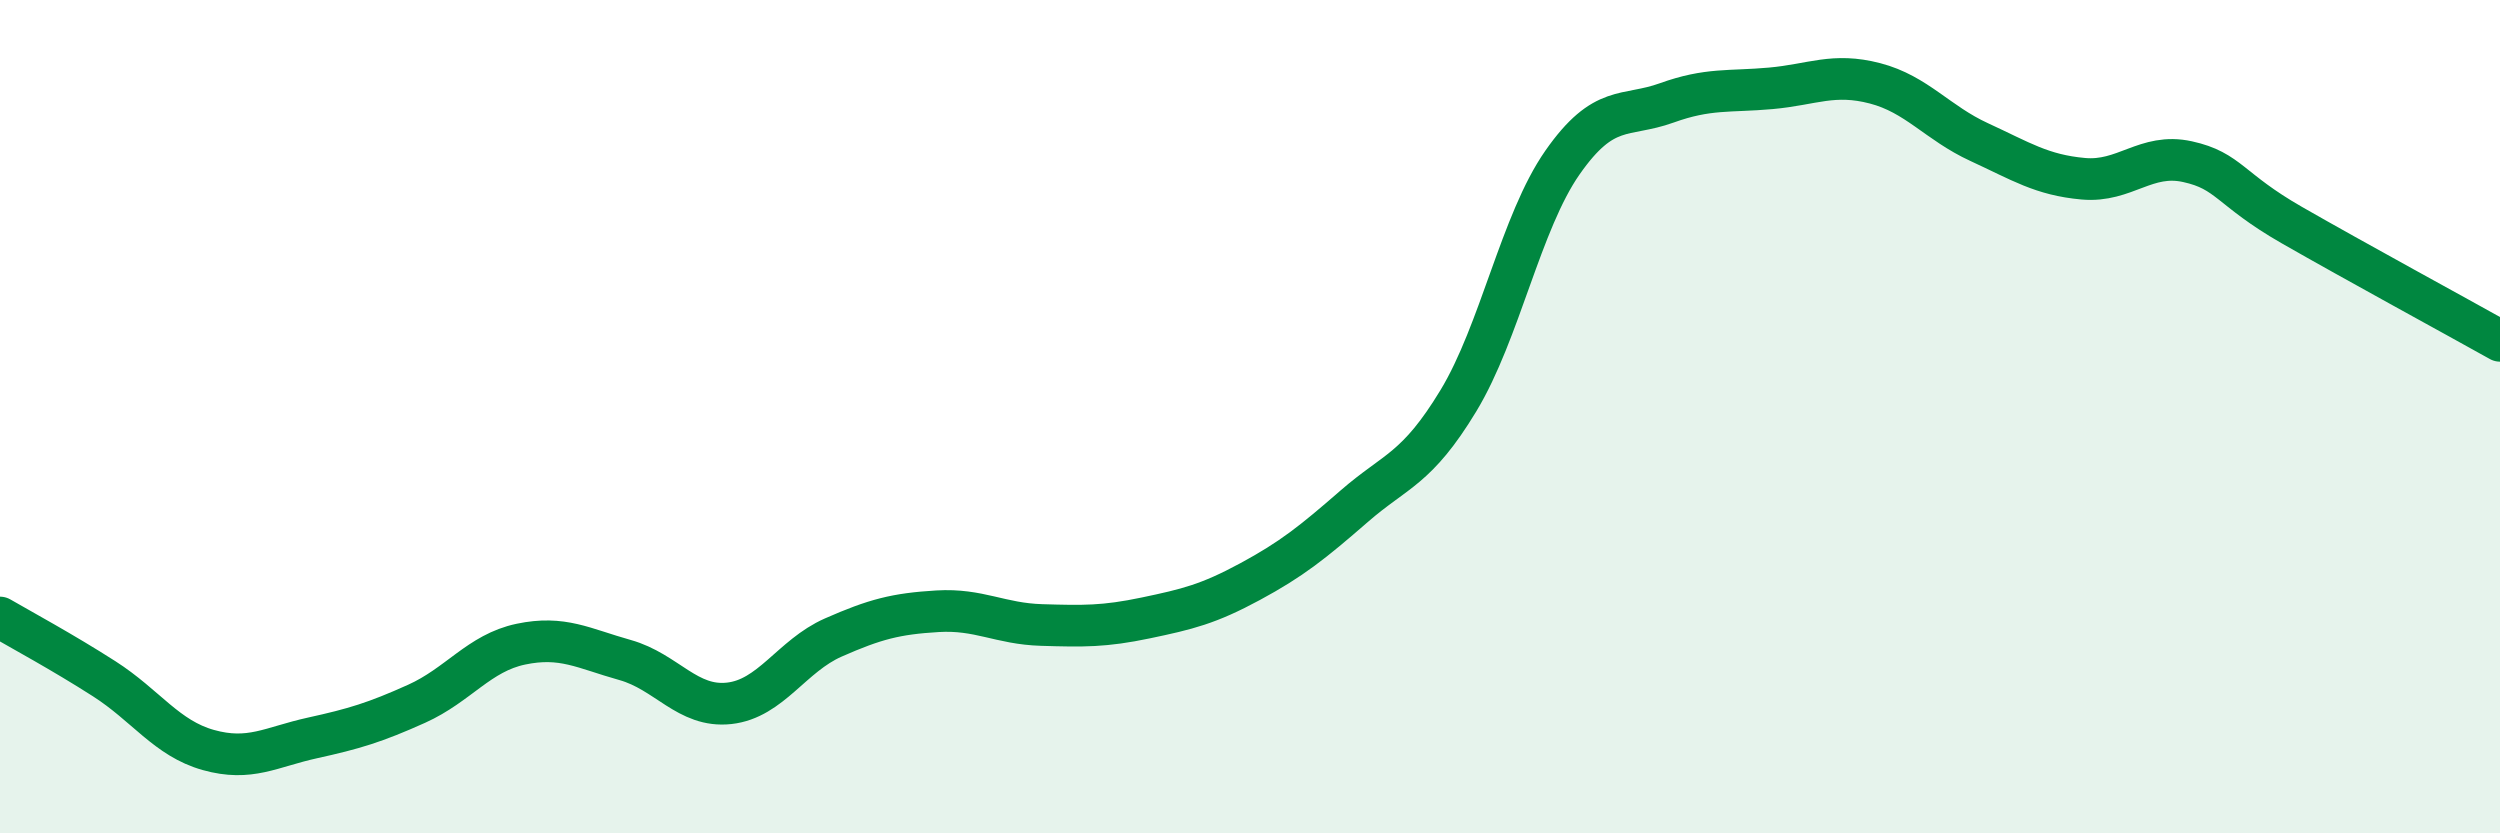
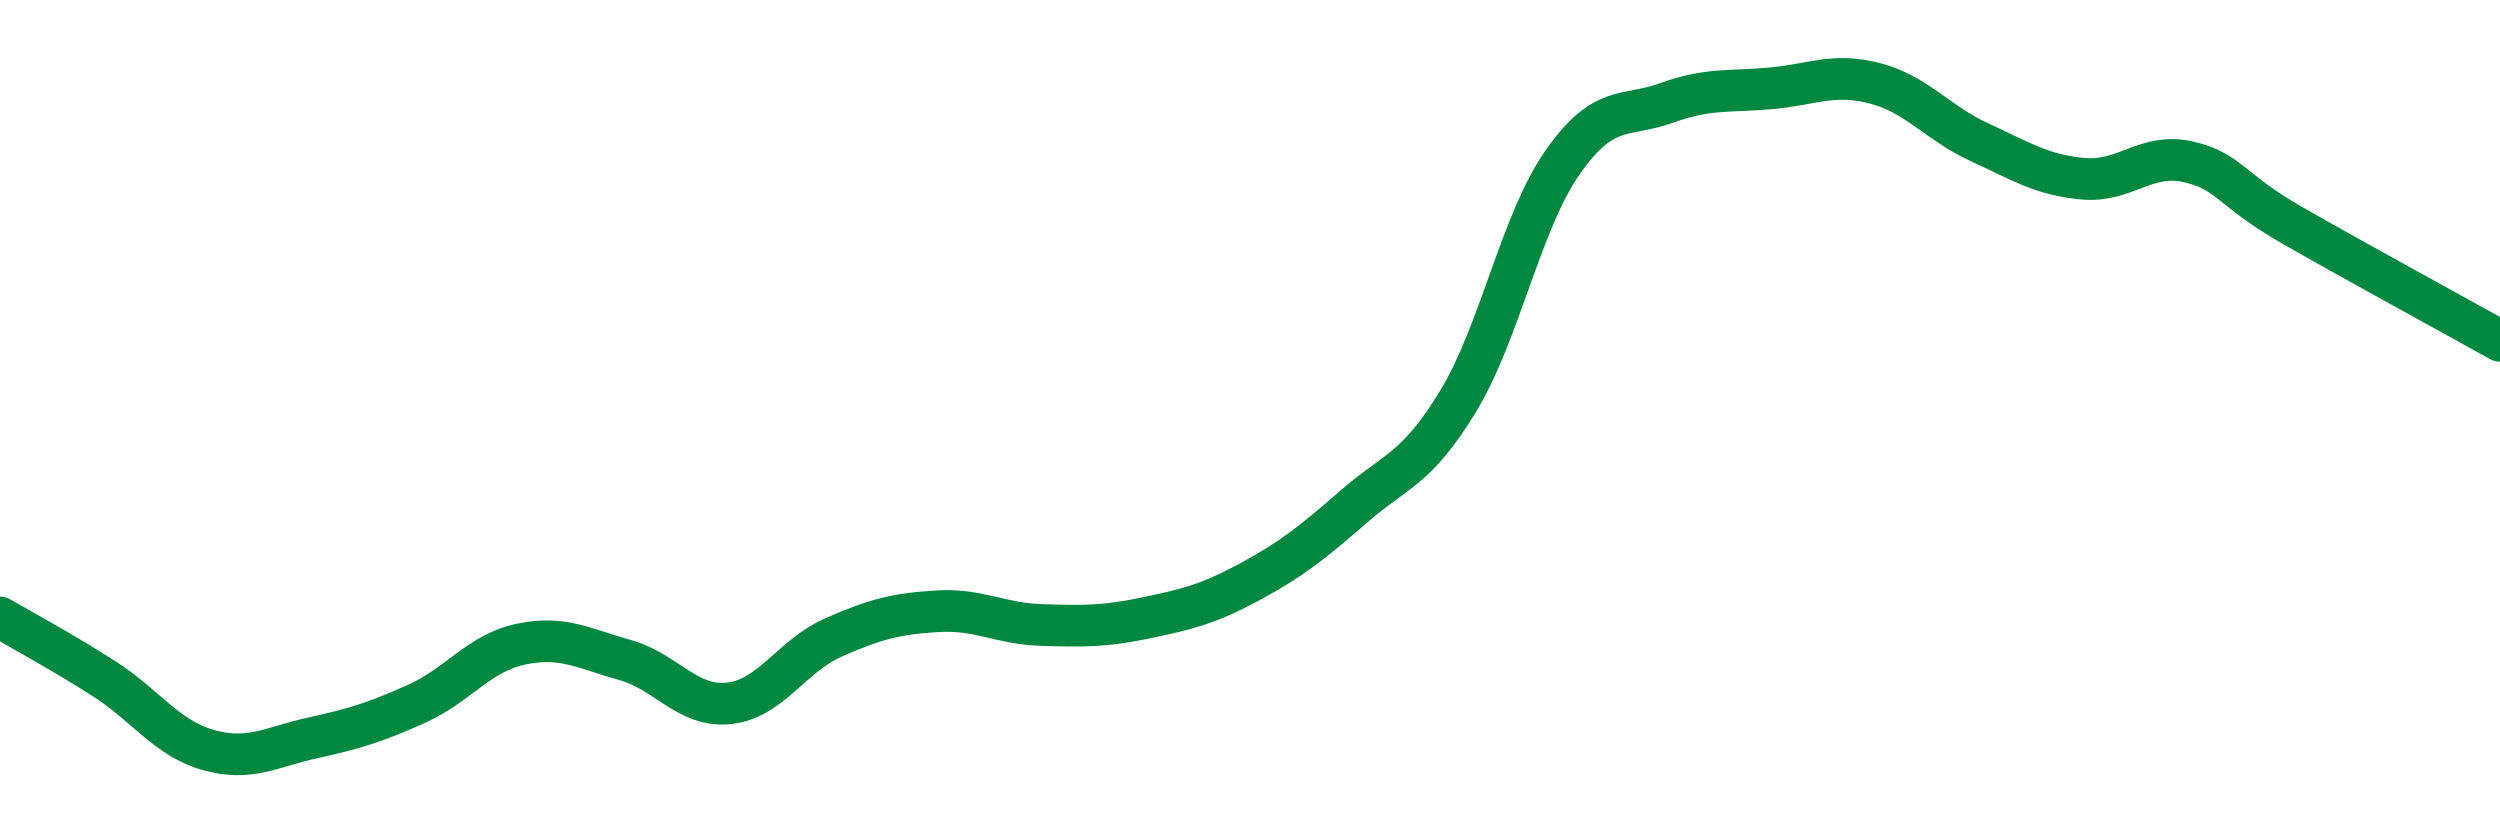
<svg xmlns="http://www.w3.org/2000/svg" width="60" height="20" viewBox="0 0 60 20">
-   <path d="M 0,14.82 C 0.5,15.11 1.5,15.65 2.5,16.29 C 3.5,16.93 4,17.72 5,18 C 6,18.28 6.5,17.93 7.5,17.71 C 8.5,17.49 9,17.34 10,16.89 C 11,16.44 11.5,15.67 12.5,15.46 C 13.5,15.25 14,15.56 15,15.84 C 16,16.12 16.5,16.99 17.5,16.88 C 18.5,16.77 19,15.74 20,15.3 C 21,14.86 21.5,14.73 22.5,14.67 C 23.5,14.61 24,14.97 25,15 C 26,15.03 26.5,15.04 27.5,14.83 C 28.5,14.62 29,14.5 30,13.96 C 31,13.42 31.5,13.02 32.5,12.15 C 33.5,11.28 34,11.27 35,9.62 C 36,7.97 36.5,5.33 37.5,3.9 C 38.5,2.47 39,2.83 40,2.47 C 41,2.11 41.5,2.21 42.5,2.12 C 43.5,2.03 44,1.74 45,2 C 46,2.26 46.5,2.95 47.5,3.41 C 48.5,3.87 49,4.2 50,4.29 C 51,4.38 51.5,3.66 52.5,3.88 C 53.5,4.1 53.5,4.54 55,5.4 C 56.5,6.26 59,7.62 60,8.18L60 20L0 20Z" fill="#008740" opacity="0.1" stroke-linecap="round" stroke-linejoin="round" />
  <path d="M 0,14.82 C 0.5,15.11 1.5,15.65 2.5,16.29 C 3.5,16.93 4,17.72 5,18 C 6,18.28 6.5,17.93 7.5,17.71 C 8.5,17.49 9,17.34 10,16.89 C 11,16.44 11.5,15.67 12.5,15.46 C 13.5,15.25 14,15.56 15,15.84 C 16,16.12 16.5,16.99 17.5,16.88 C 18.5,16.77 19,15.74 20,15.3 C 21,14.86 21.5,14.73 22.5,14.67 C 23.5,14.61 24,14.97 25,15 C 26,15.03 26.5,15.04 27.5,14.83 C 28.5,14.62 29,14.5 30,13.96 C 31,13.42 31.5,13.02 32.5,12.15 C 33.5,11.28 34,11.27 35,9.62 C 36,7.97 36.5,5.33 37.5,3.9 C 38.5,2.47 39,2.83 40,2.47 C 41,2.11 41.5,2.21 42.5,2.12 C 43.5,2.03 44,1.74 45,2 C 46,2.26 46.5,2.95 47.5,3.41 C 48.5,3.87 49,4.2 50,4.29 C 51,4.38 51.5,3.66 52.5,3.88 C 53.5,4.1 53.5,4.54 55,5.4 C 56.5,6.26 59,7.62 60,8.18" stroke="#008740" stroke-width="1" fill="none" stroke-linecap="round" stroke-linejoin="round" />
</svg>